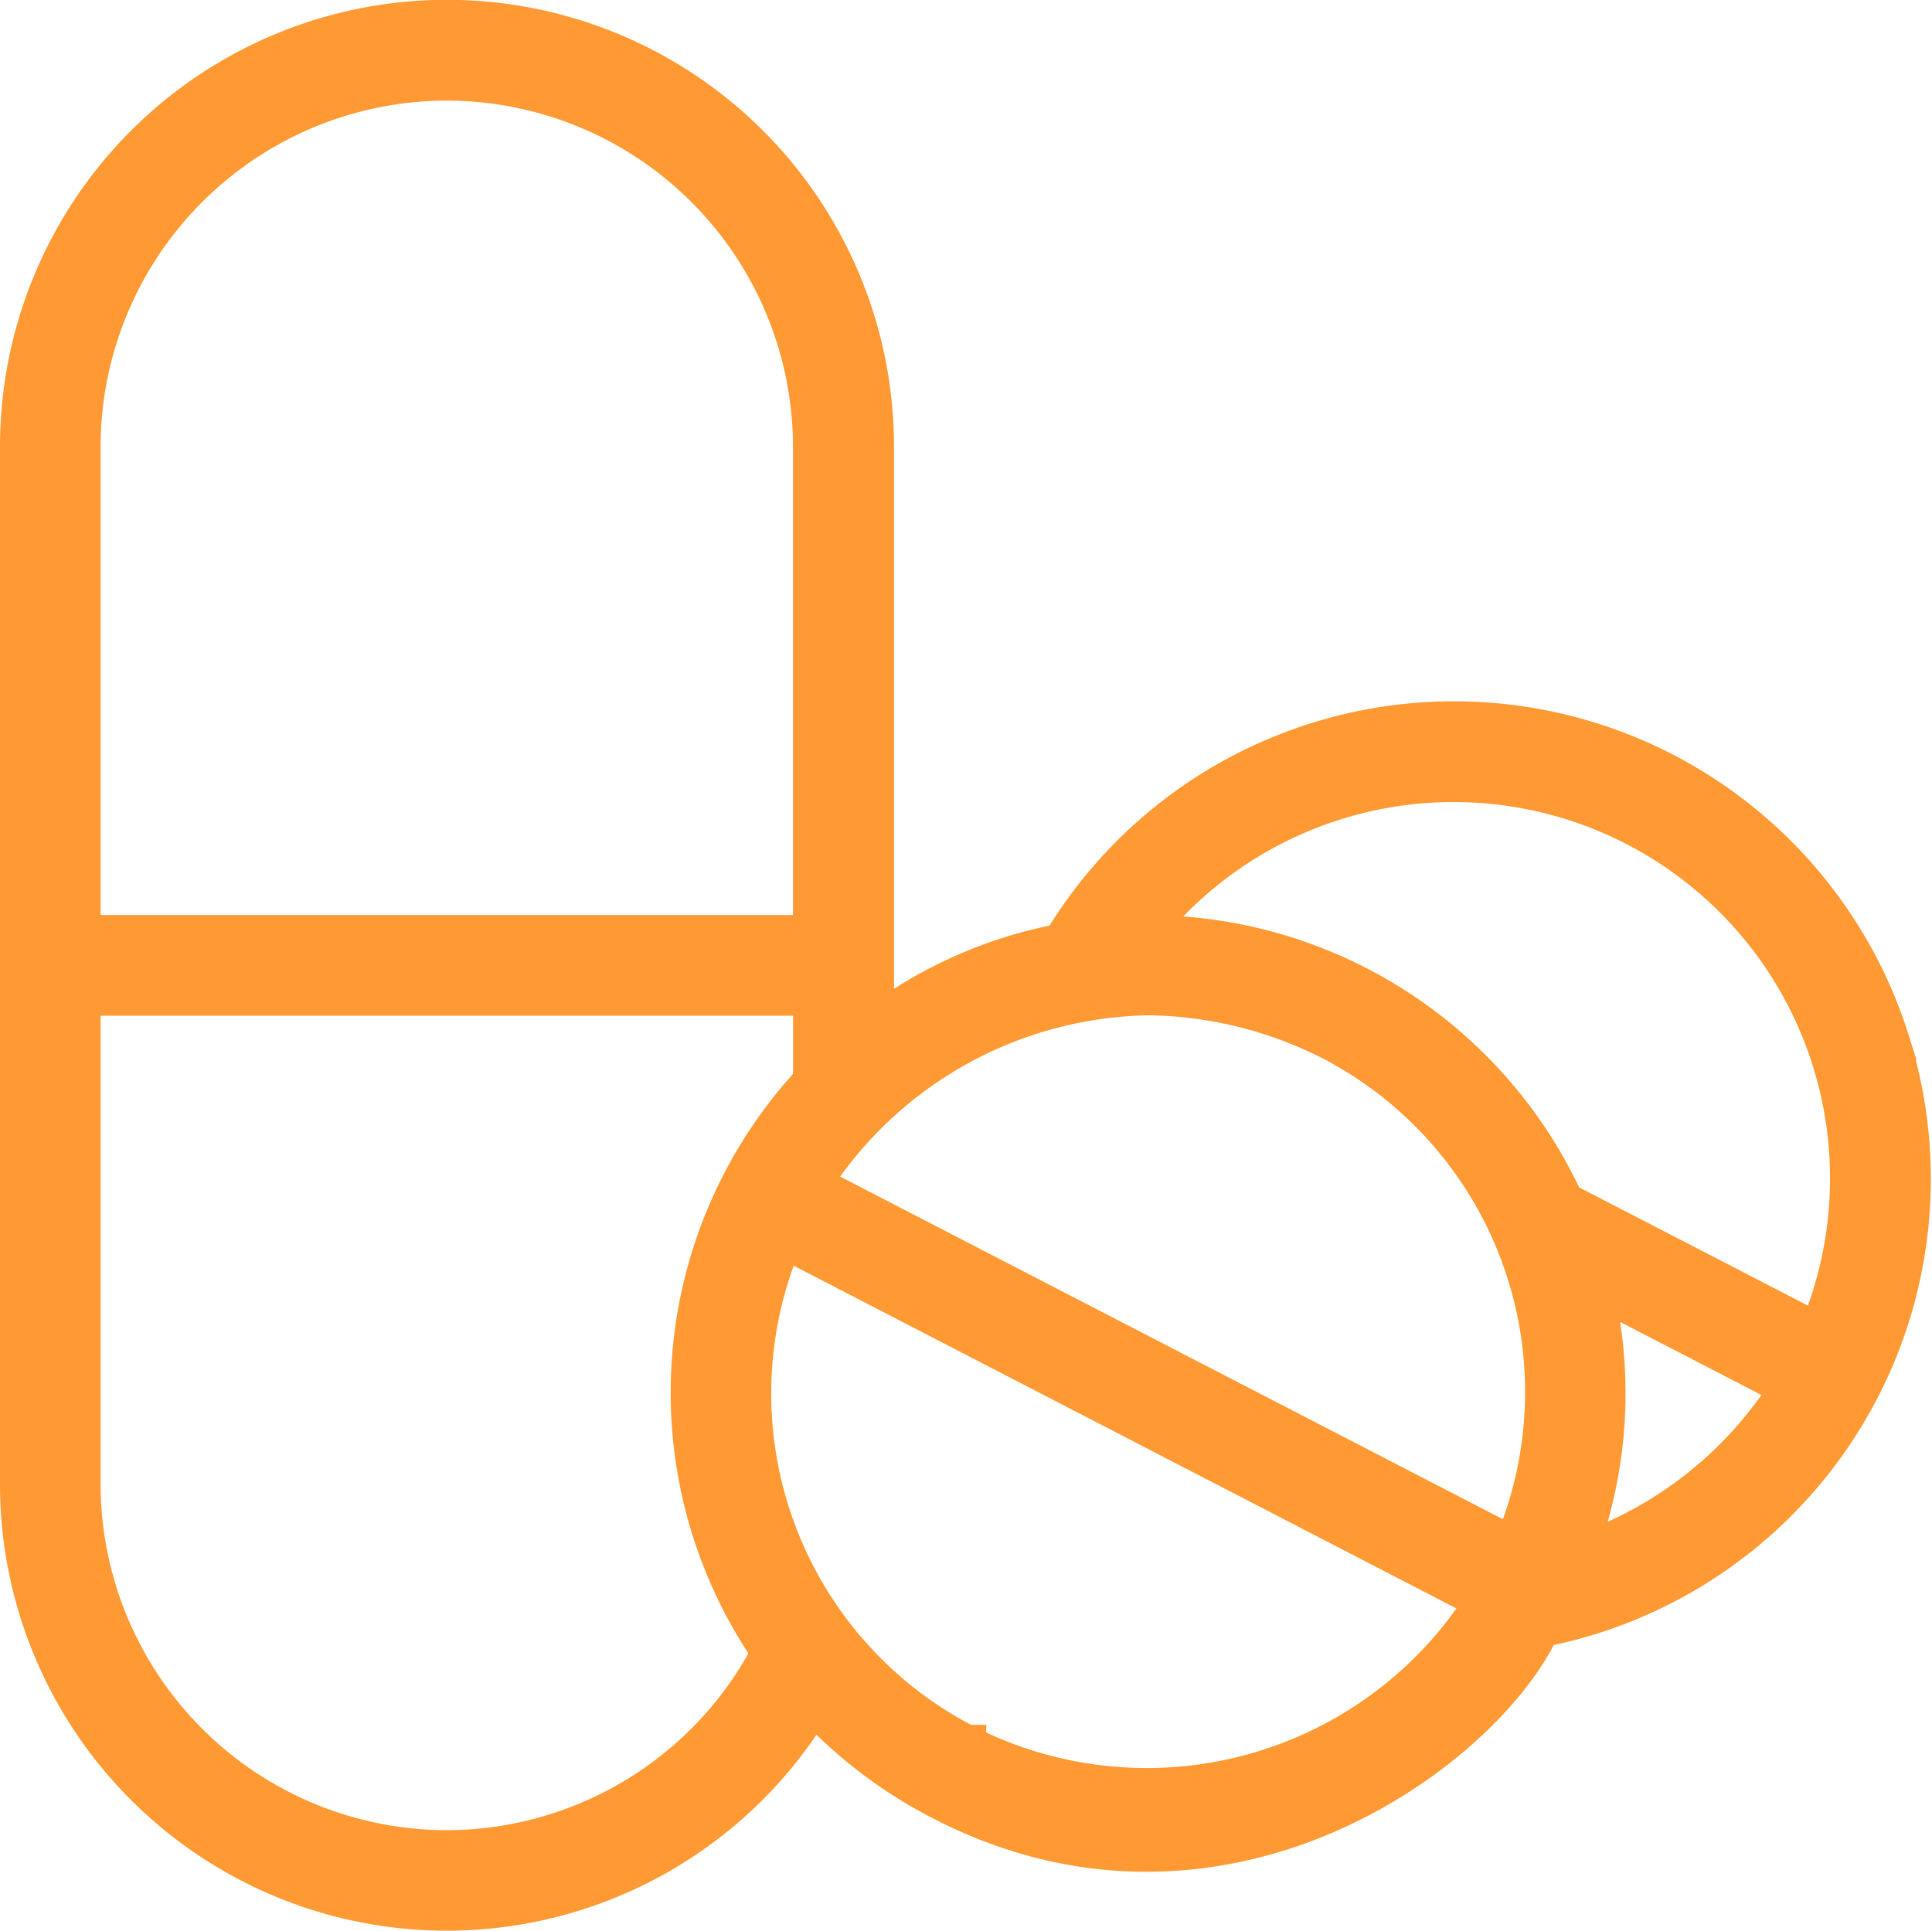
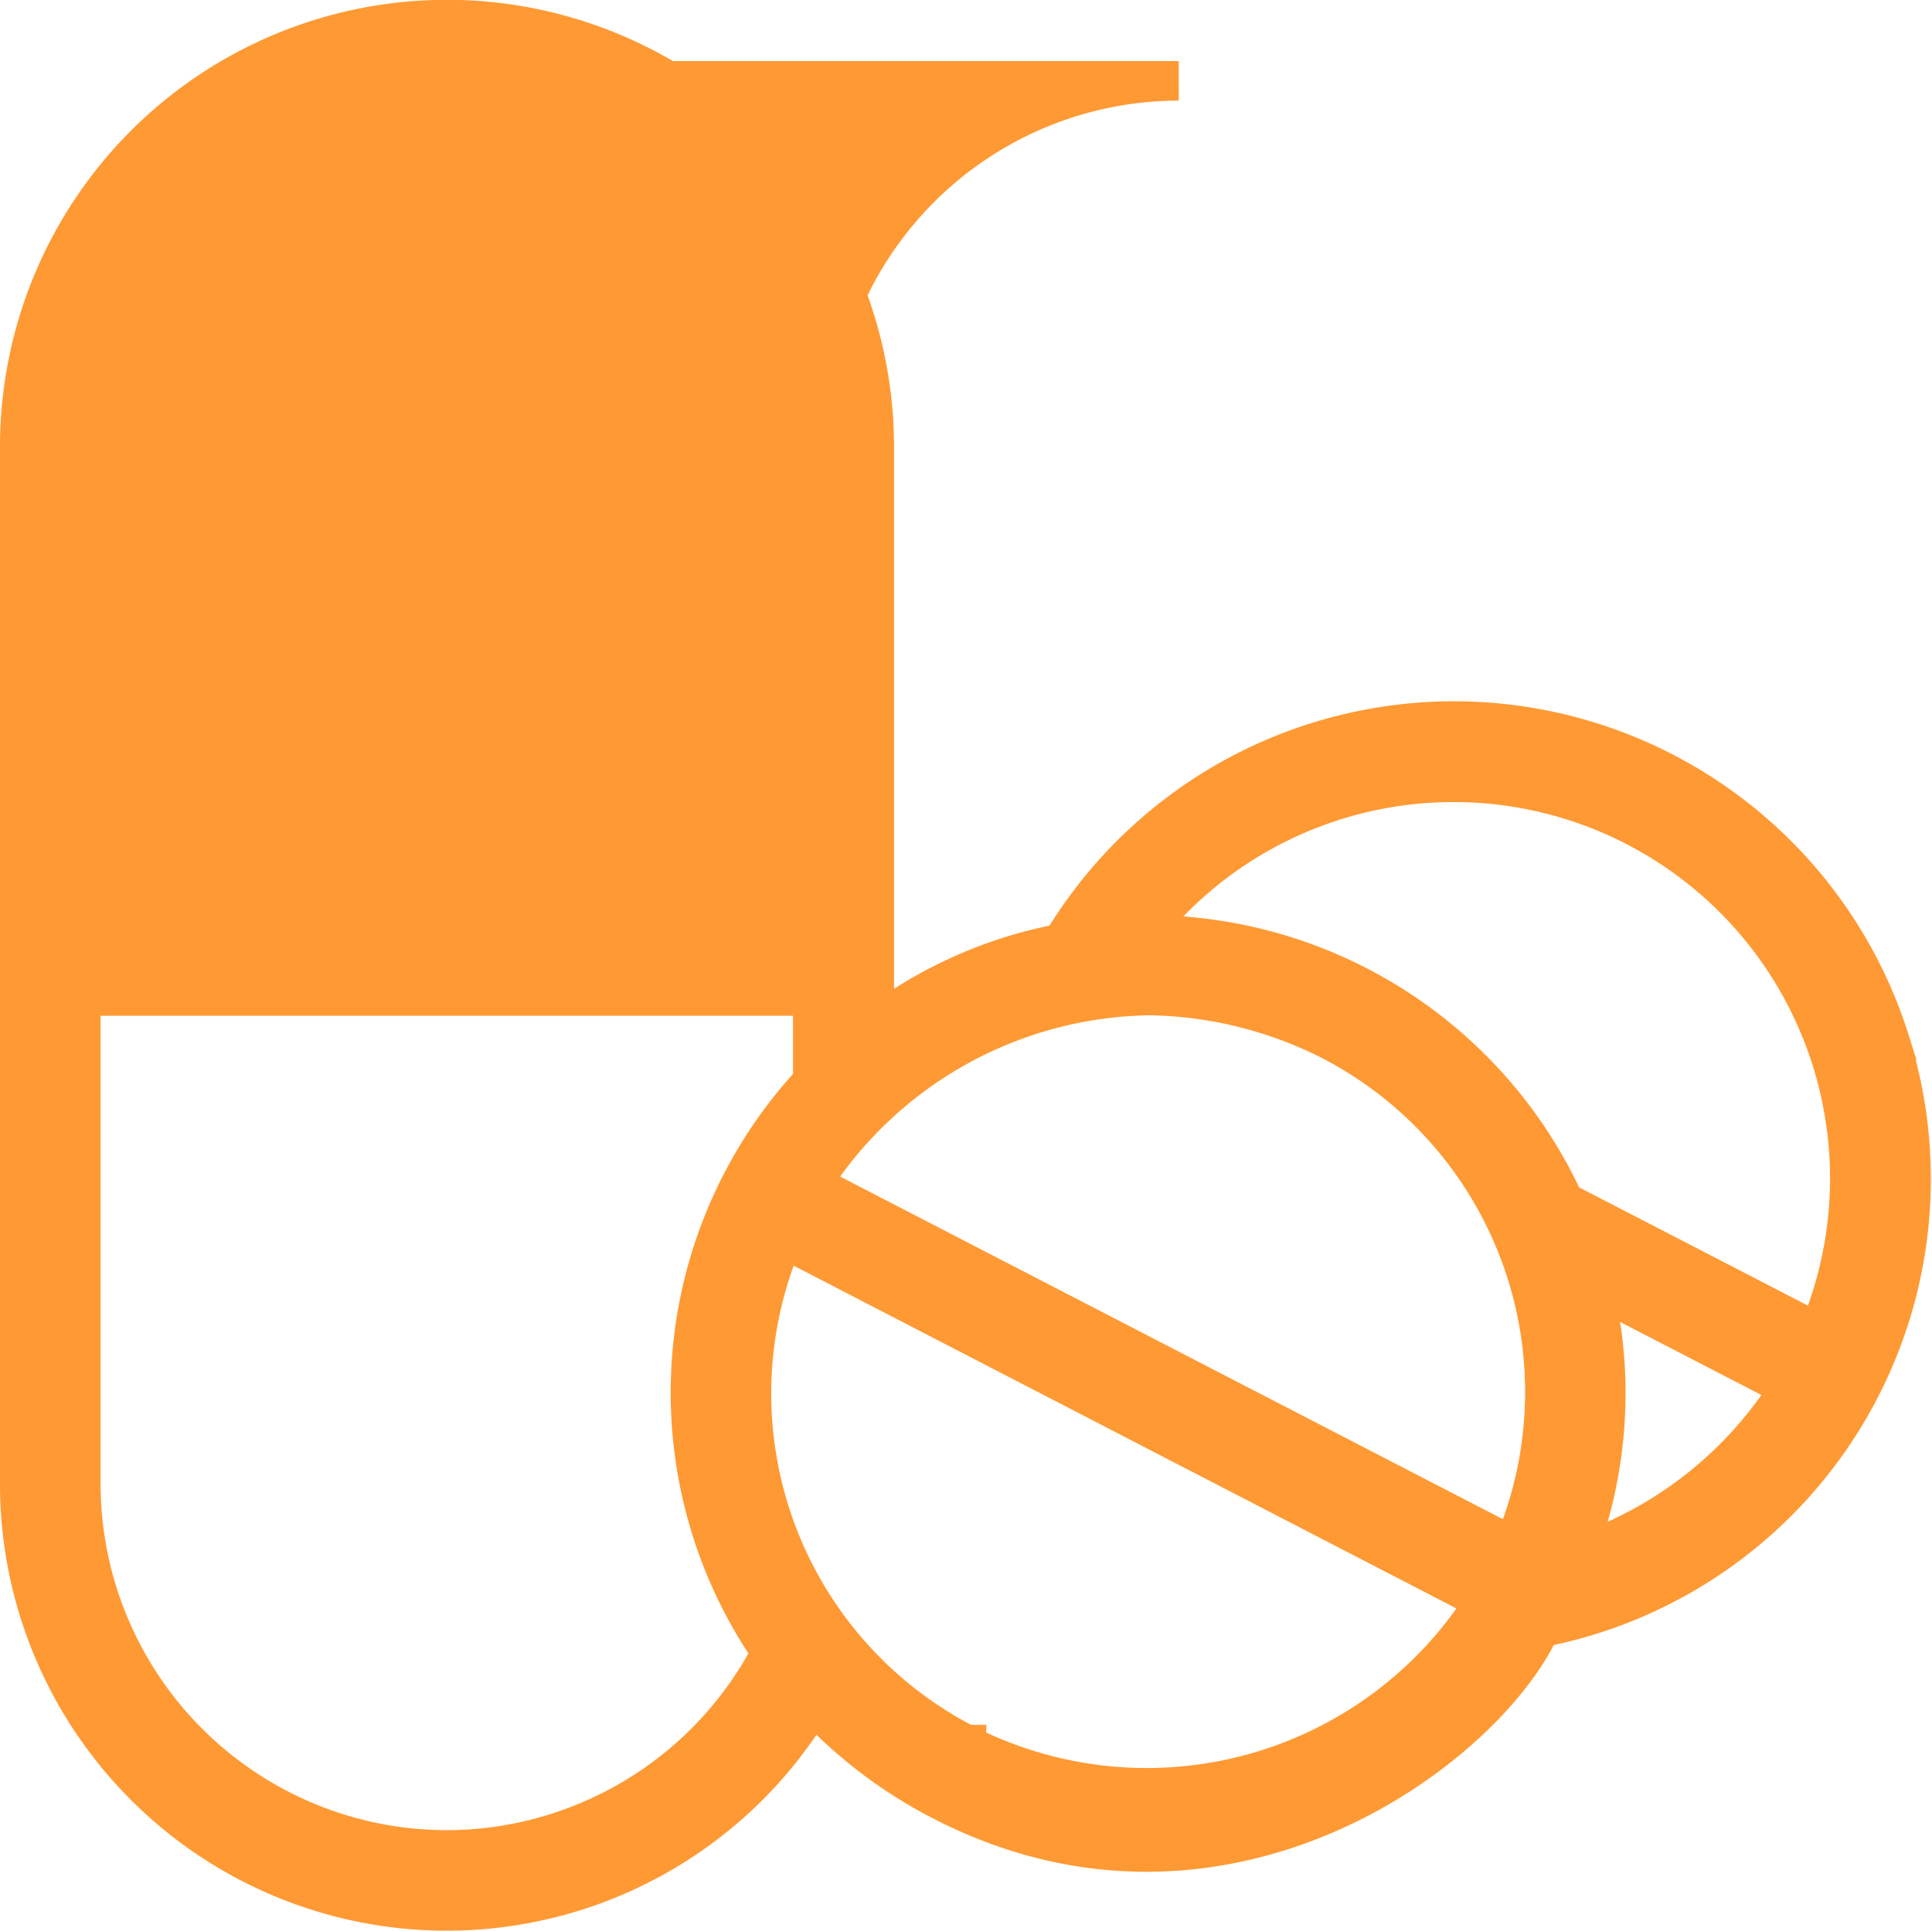
<svg xmlns="http://www.w3.org/2000/svg" width="48.868" height="48.84" viewBox="0 0 48.868 48.84">
-   <path id="Path_46" data-name="Path 46" d="M51.964,30.493a11.556,11.556,0,0,0-20.935-2.449,11.221,11.221,0,0,0-4.746,2.109V15.482a10.806,10.806,0,0,0-21.613,0V41.709a10.8,10.8,0,0,0,20.068,5.556,11.823,11.823,0,0,0,3.164,2.42c7.167,3.776,13.834-1.281,15.228-4.332a11.558,11.558,0,0,0,8.833-14.86Zm-18.741-1.13a10.511,10.511,0,0,1,4.6,1.13,10.011,10.011,0,0,1,4.624,12.817L24.691,34.129a10.321,10.321,0,0,1,8.532-4.765ZM15.471,6.225a9.268,9.268,0,0,1,9.257,9.257V27.828H6.214V15.482a9.268,9.268,0,0,1,9.257-9.257Zm0,44.753a9.268,9.268,0,0,1-9.257-9.257V29.375H24.729v2.166a11.55,11.55,0,0,0-1.045,14.437,9.277,9.277,0,0,1-8.212,5Zm13.137-2.665A9.979,9.979,0,0,1,23.984,35.5l17.752,9.182a10.121,10.121,0,0,1-13.128,3.635Zm15.416-4.784a11.43,11.43,0,0,0,.433-6.828l4.991,2.58a10.124,10.124,0,0,1-5.424,4.247Zm6.14-5.622-6.432-3.324a11.592,11.592,0,0,0-10.7-6.752,10.022,10.022,0,0,1,17.13,10.077Z" transform="translate(-4.17 -4.18)" fill="#f93" stroke="#f93" stroke-width="1" />
+   <path id="Path_46" data-name="Path 46" d="M51.964,30.493a11.556,11.556,0,0,0-20.935-2.449,11.221,11.221,0,0,0-4.746,2.109V15.482a10.806,10.806,0,0,0-21.613,0V41.709a10.8,10.8,0,0,0,20.068,5.556,11.823,11.823,0,0,0,3.164,2.42c7.167,3.776,13.834-1.281,15.228-4.332a11.558,11.558,0,0,0,8.833-14.86Zm-18.741-1.13a10.511,10.511,0,0,1,4.6,1.13,10.011,10.011,0,0,1,4.624,12.817L24.691,34.129a10.321,10.321,0,0,1,8.532-4.765ZM15.471,6.225a9.268,9.268,0,0,1,9.257,9.257V27.828V15.482a9.268,9.268,0,0,1,9.257-9.257Zm0,44.753a9.268,9.268,0,0,1-9.257-9.257V29.375H24.729v2.166a11.55,11.55,0,0,0-1.045,14.437,9.277,9.277,0,0,1-8.212,5Zm13.137-2.665A9.979,9.979,0,0,1,23.984,35.5l17.752,9.182a10.121,10.121,0,0,1-13.128,3.635Zm15.416-4.784a11.43,11.43,0,0,0,.433-6.828l4.991,2.58a10.124,10.124,0,0,1-5.424,4.247Zm6.14-5.622-6.432-3.324a11.592,11.592,0,0,0-10.7-6.752,10.022,10.022,0,0,1,17.13,10.077Z" transform="translate(-4.17 -4.18)" fill="#f93" stroke="#f93" stroke-width="1" />
</svg>